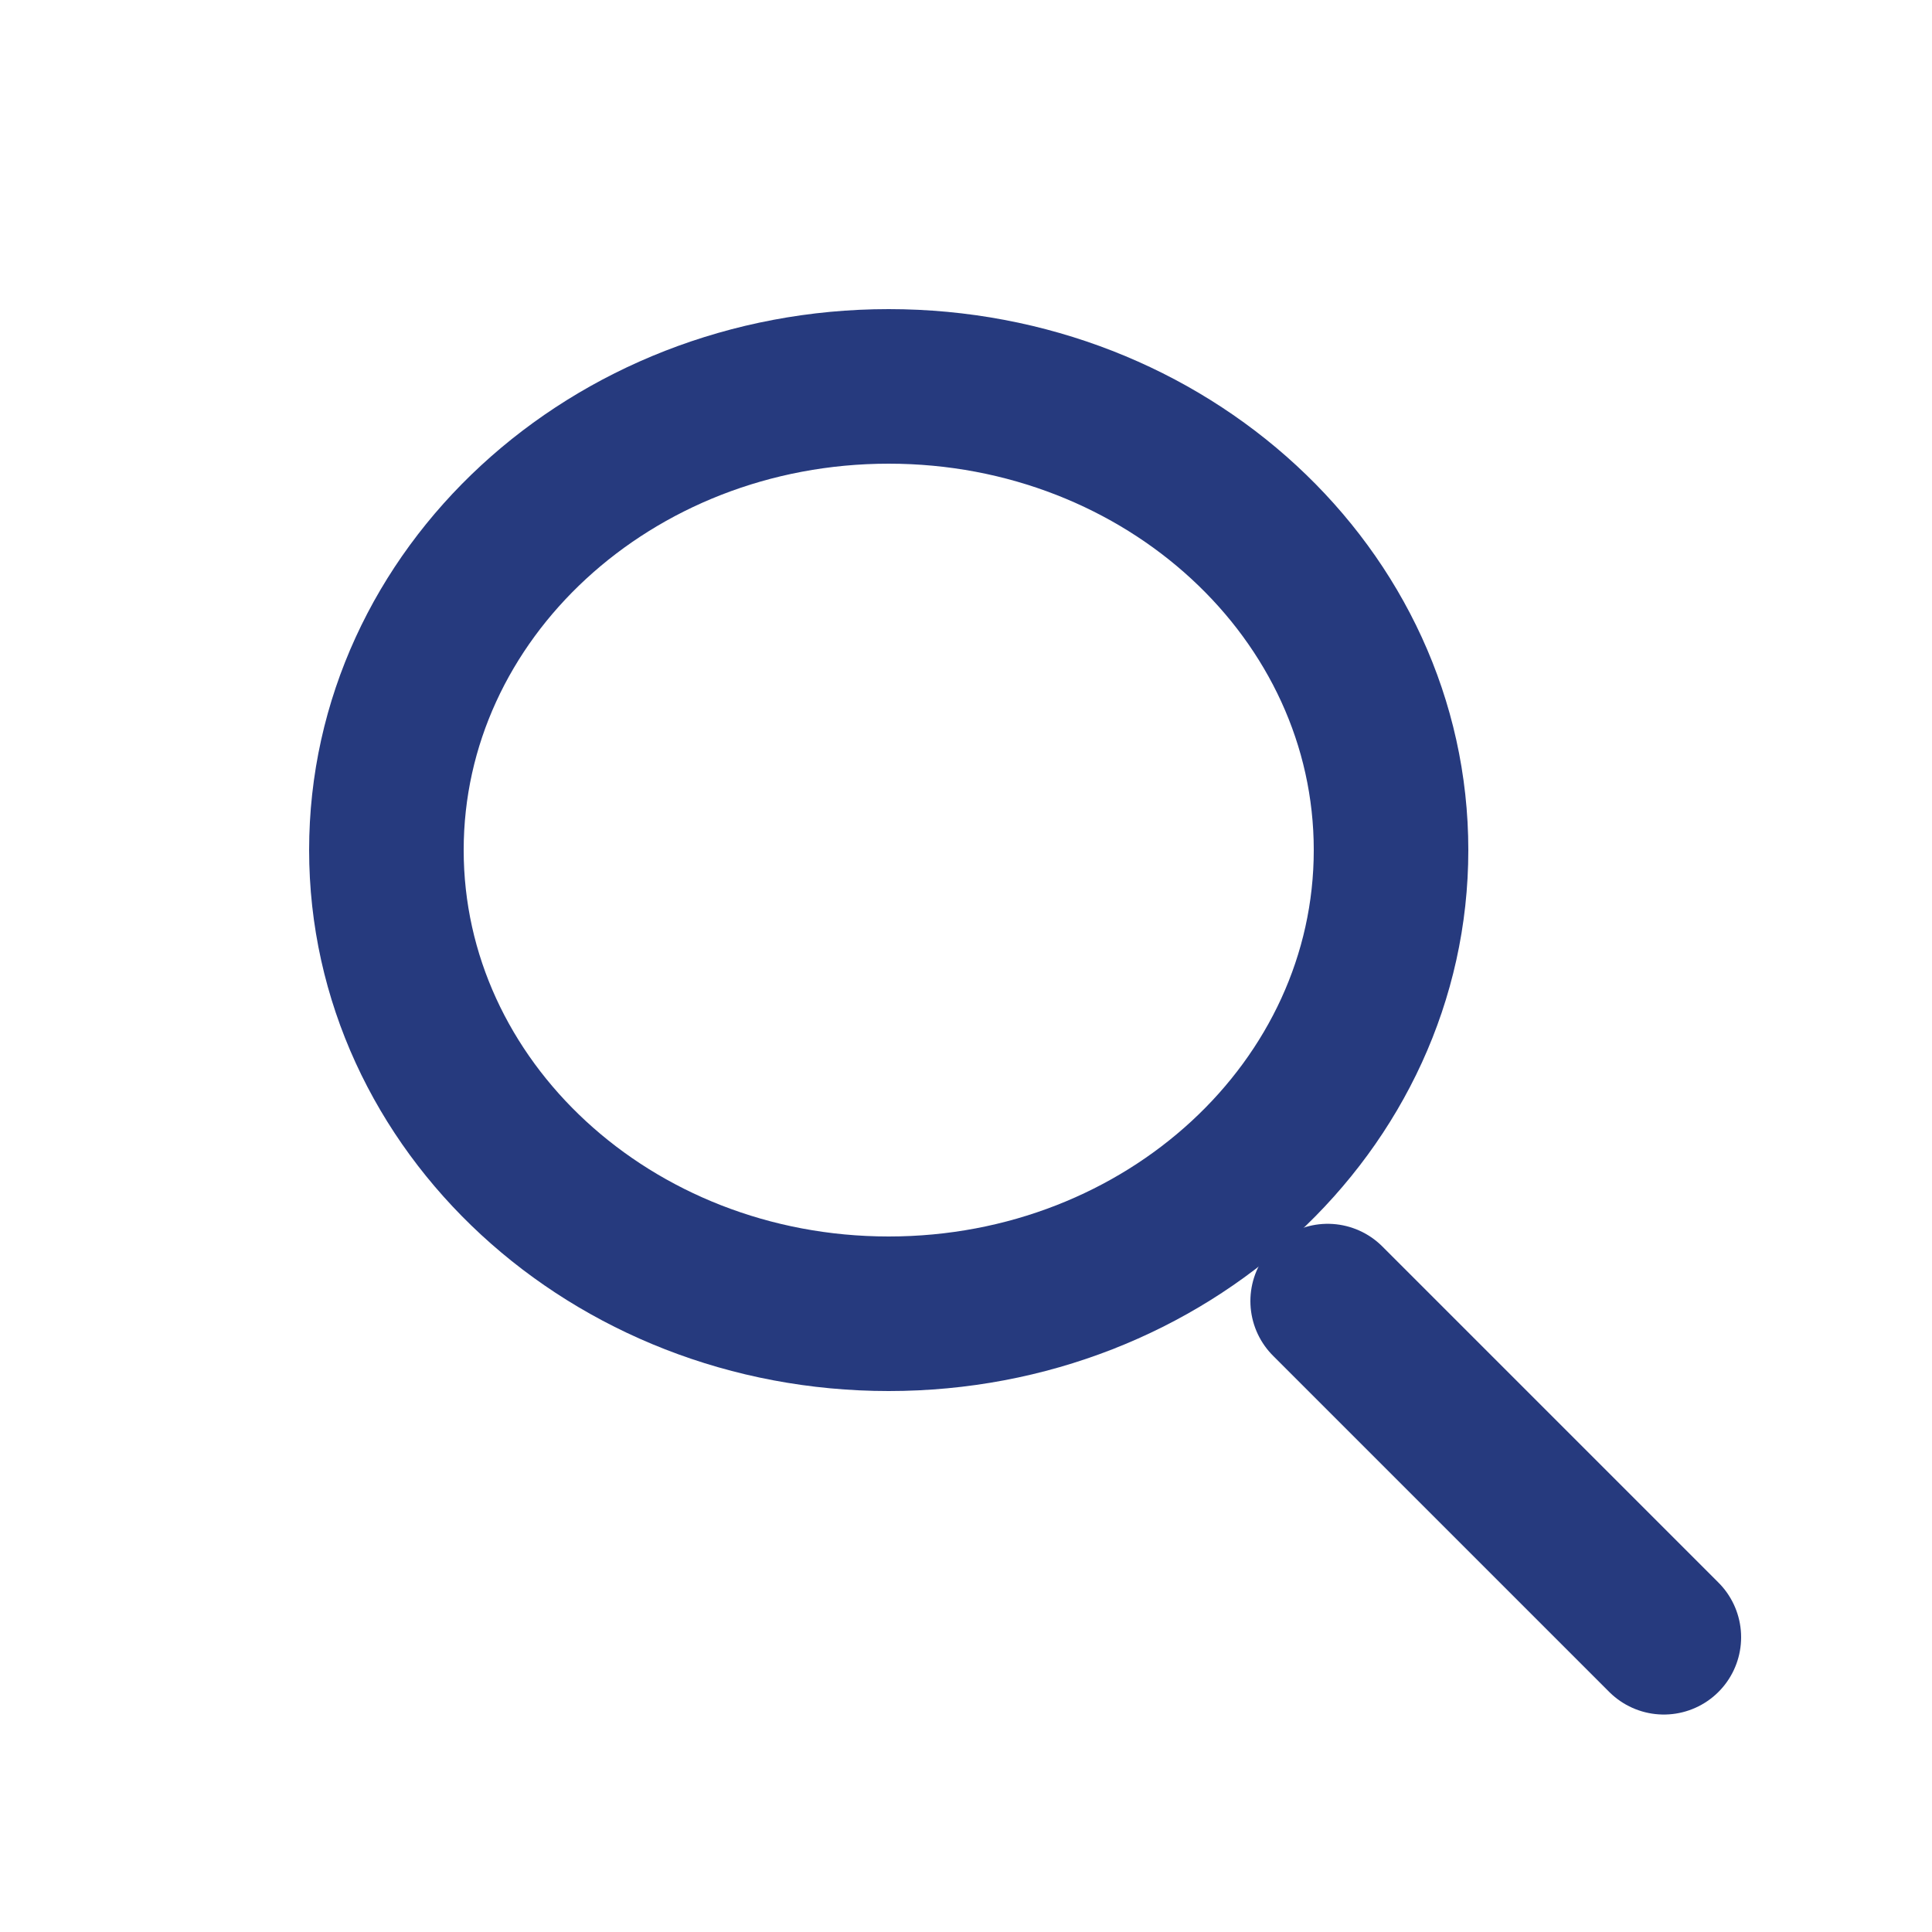
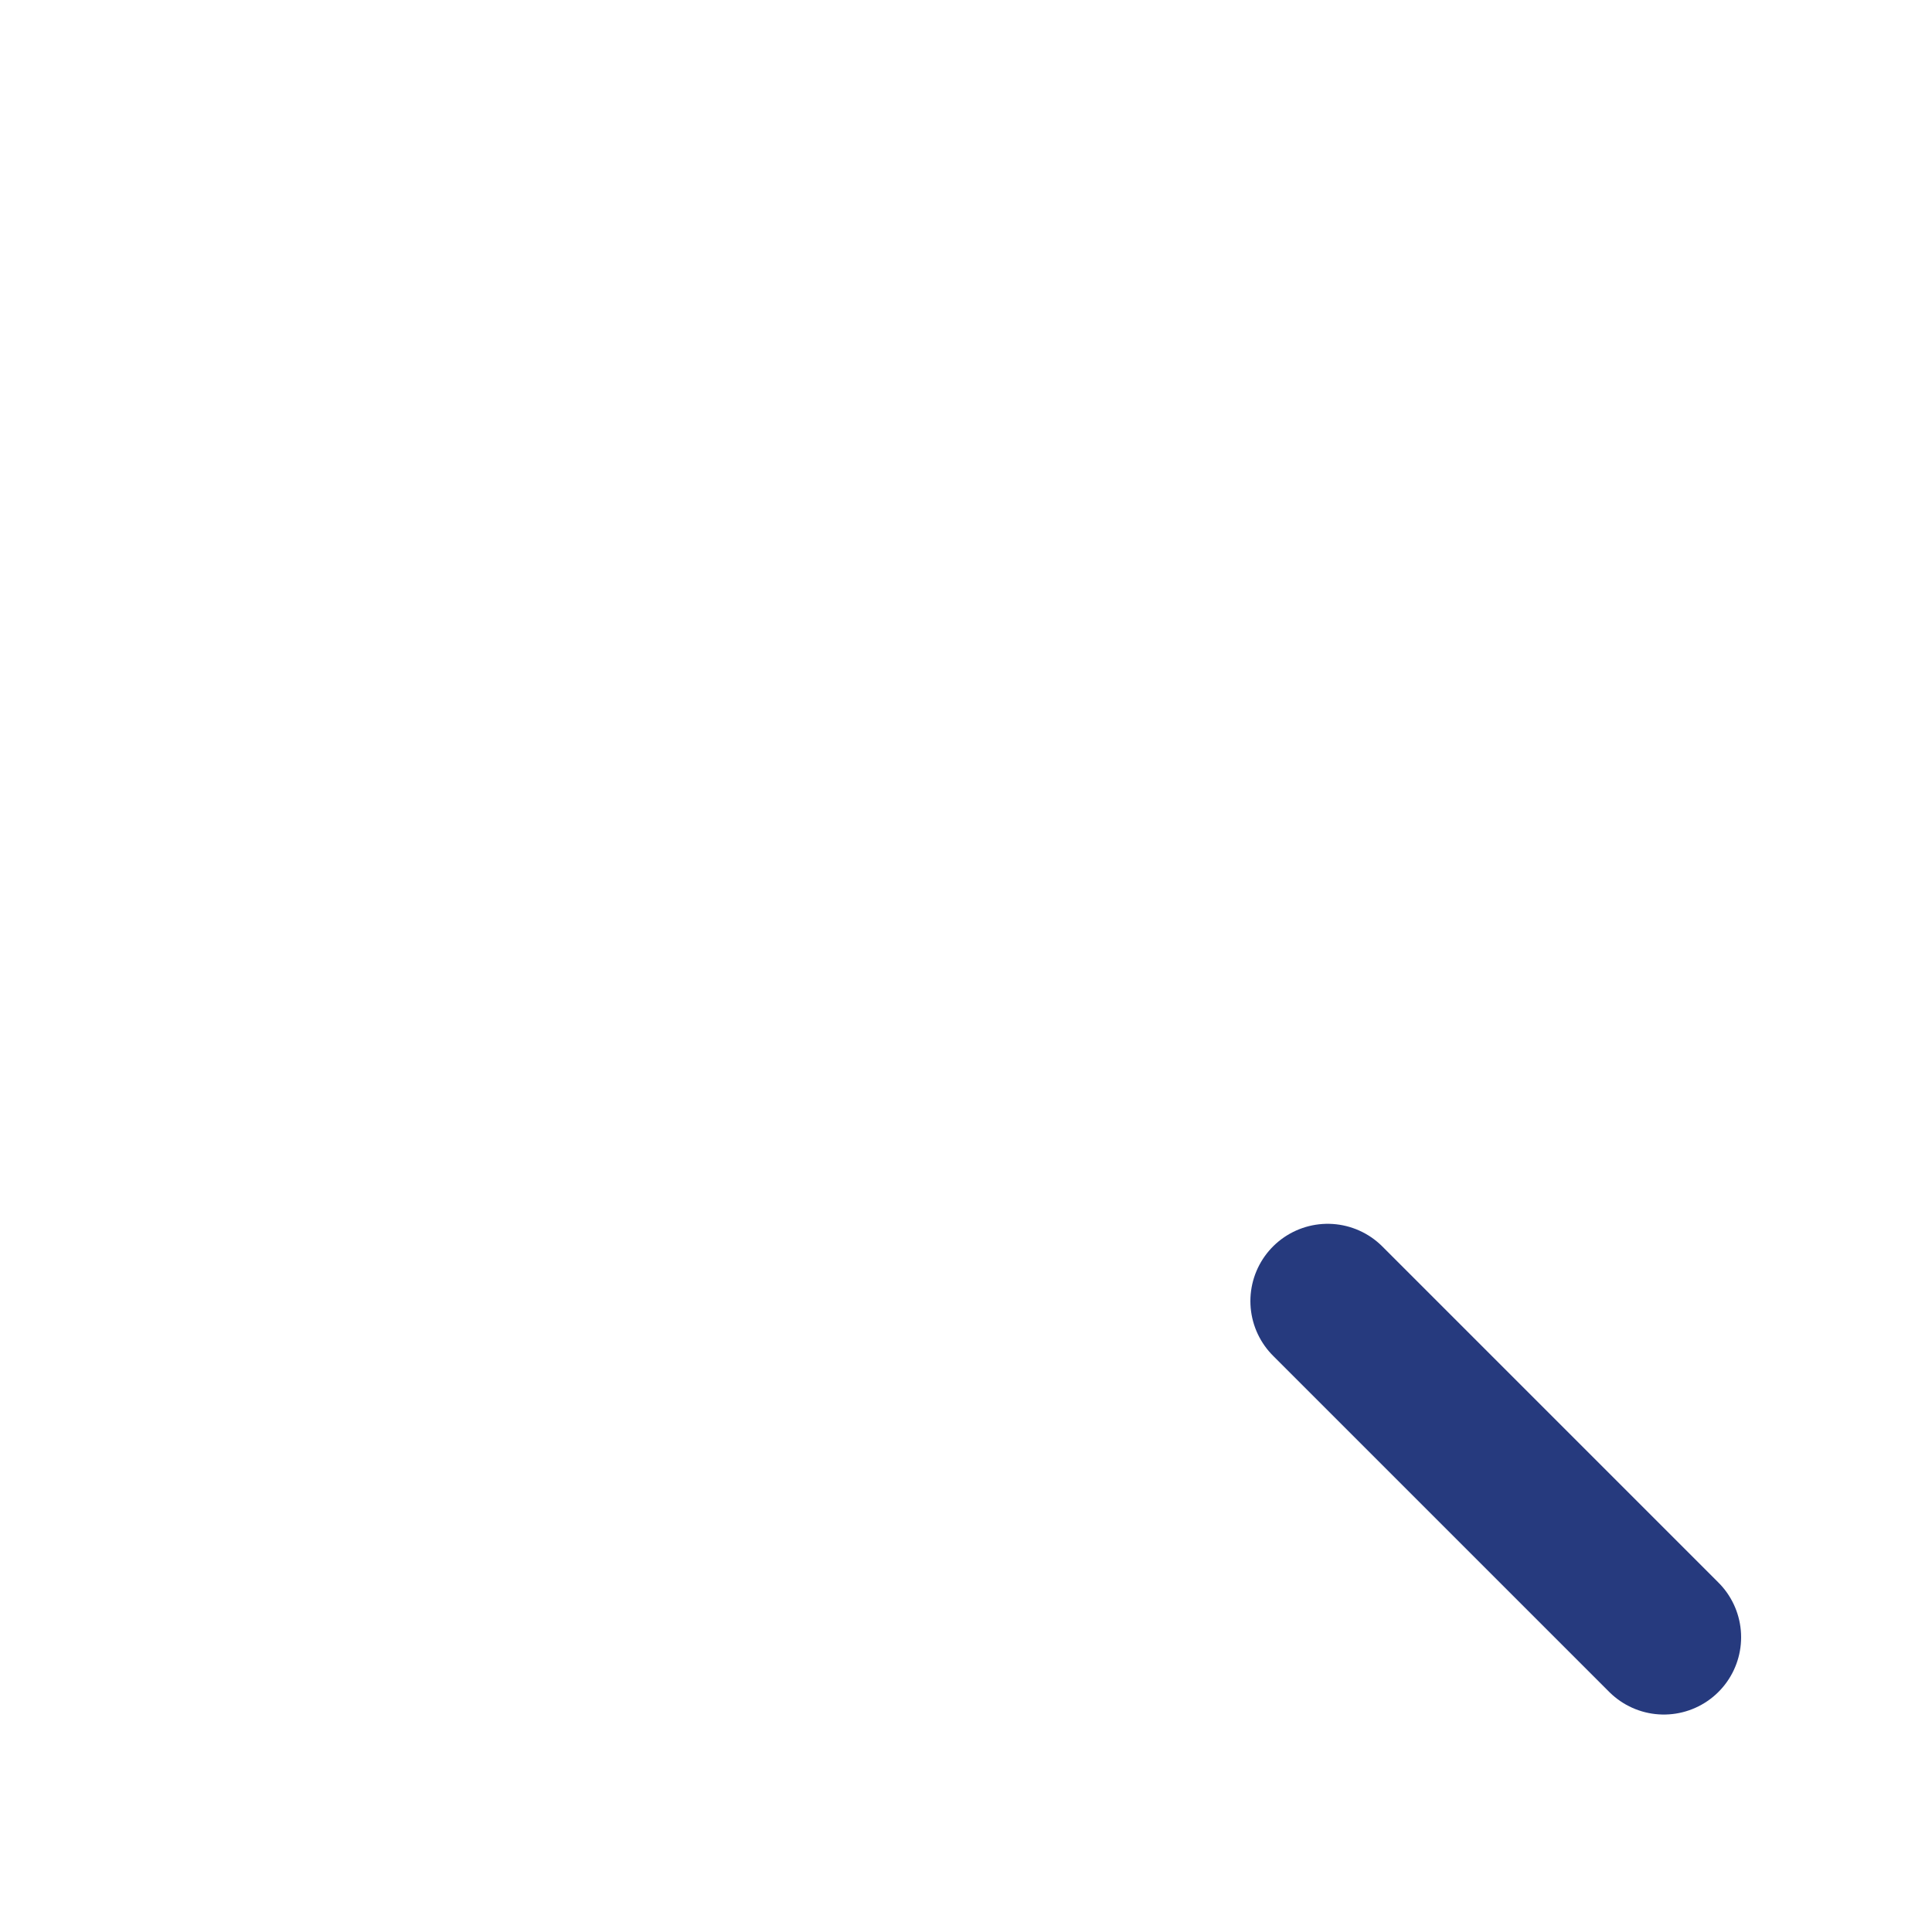
<svg xmlns="http://www.w3.org/2000/svg" width="25" height="25" viewBox="0 0 25 25" fill="none">
-   <path d="M11.5 17C15.09 17 18 14.314 18 11C18 7.686 15.09 5 11.5 5C7.91 5 5 7.686 5 11C5 14.314 7.91 17 11.5 17Z" stroke="#263A7E" stroke-width="2" stroke-linecap="round" stroke-linejoin="round" />
  <path d="M21.53 21.186L17.18 16.836" stroke="#263A7E" stroke-width="2" stroke-linecap="round" stroke-linejoin="round" />
</svg>